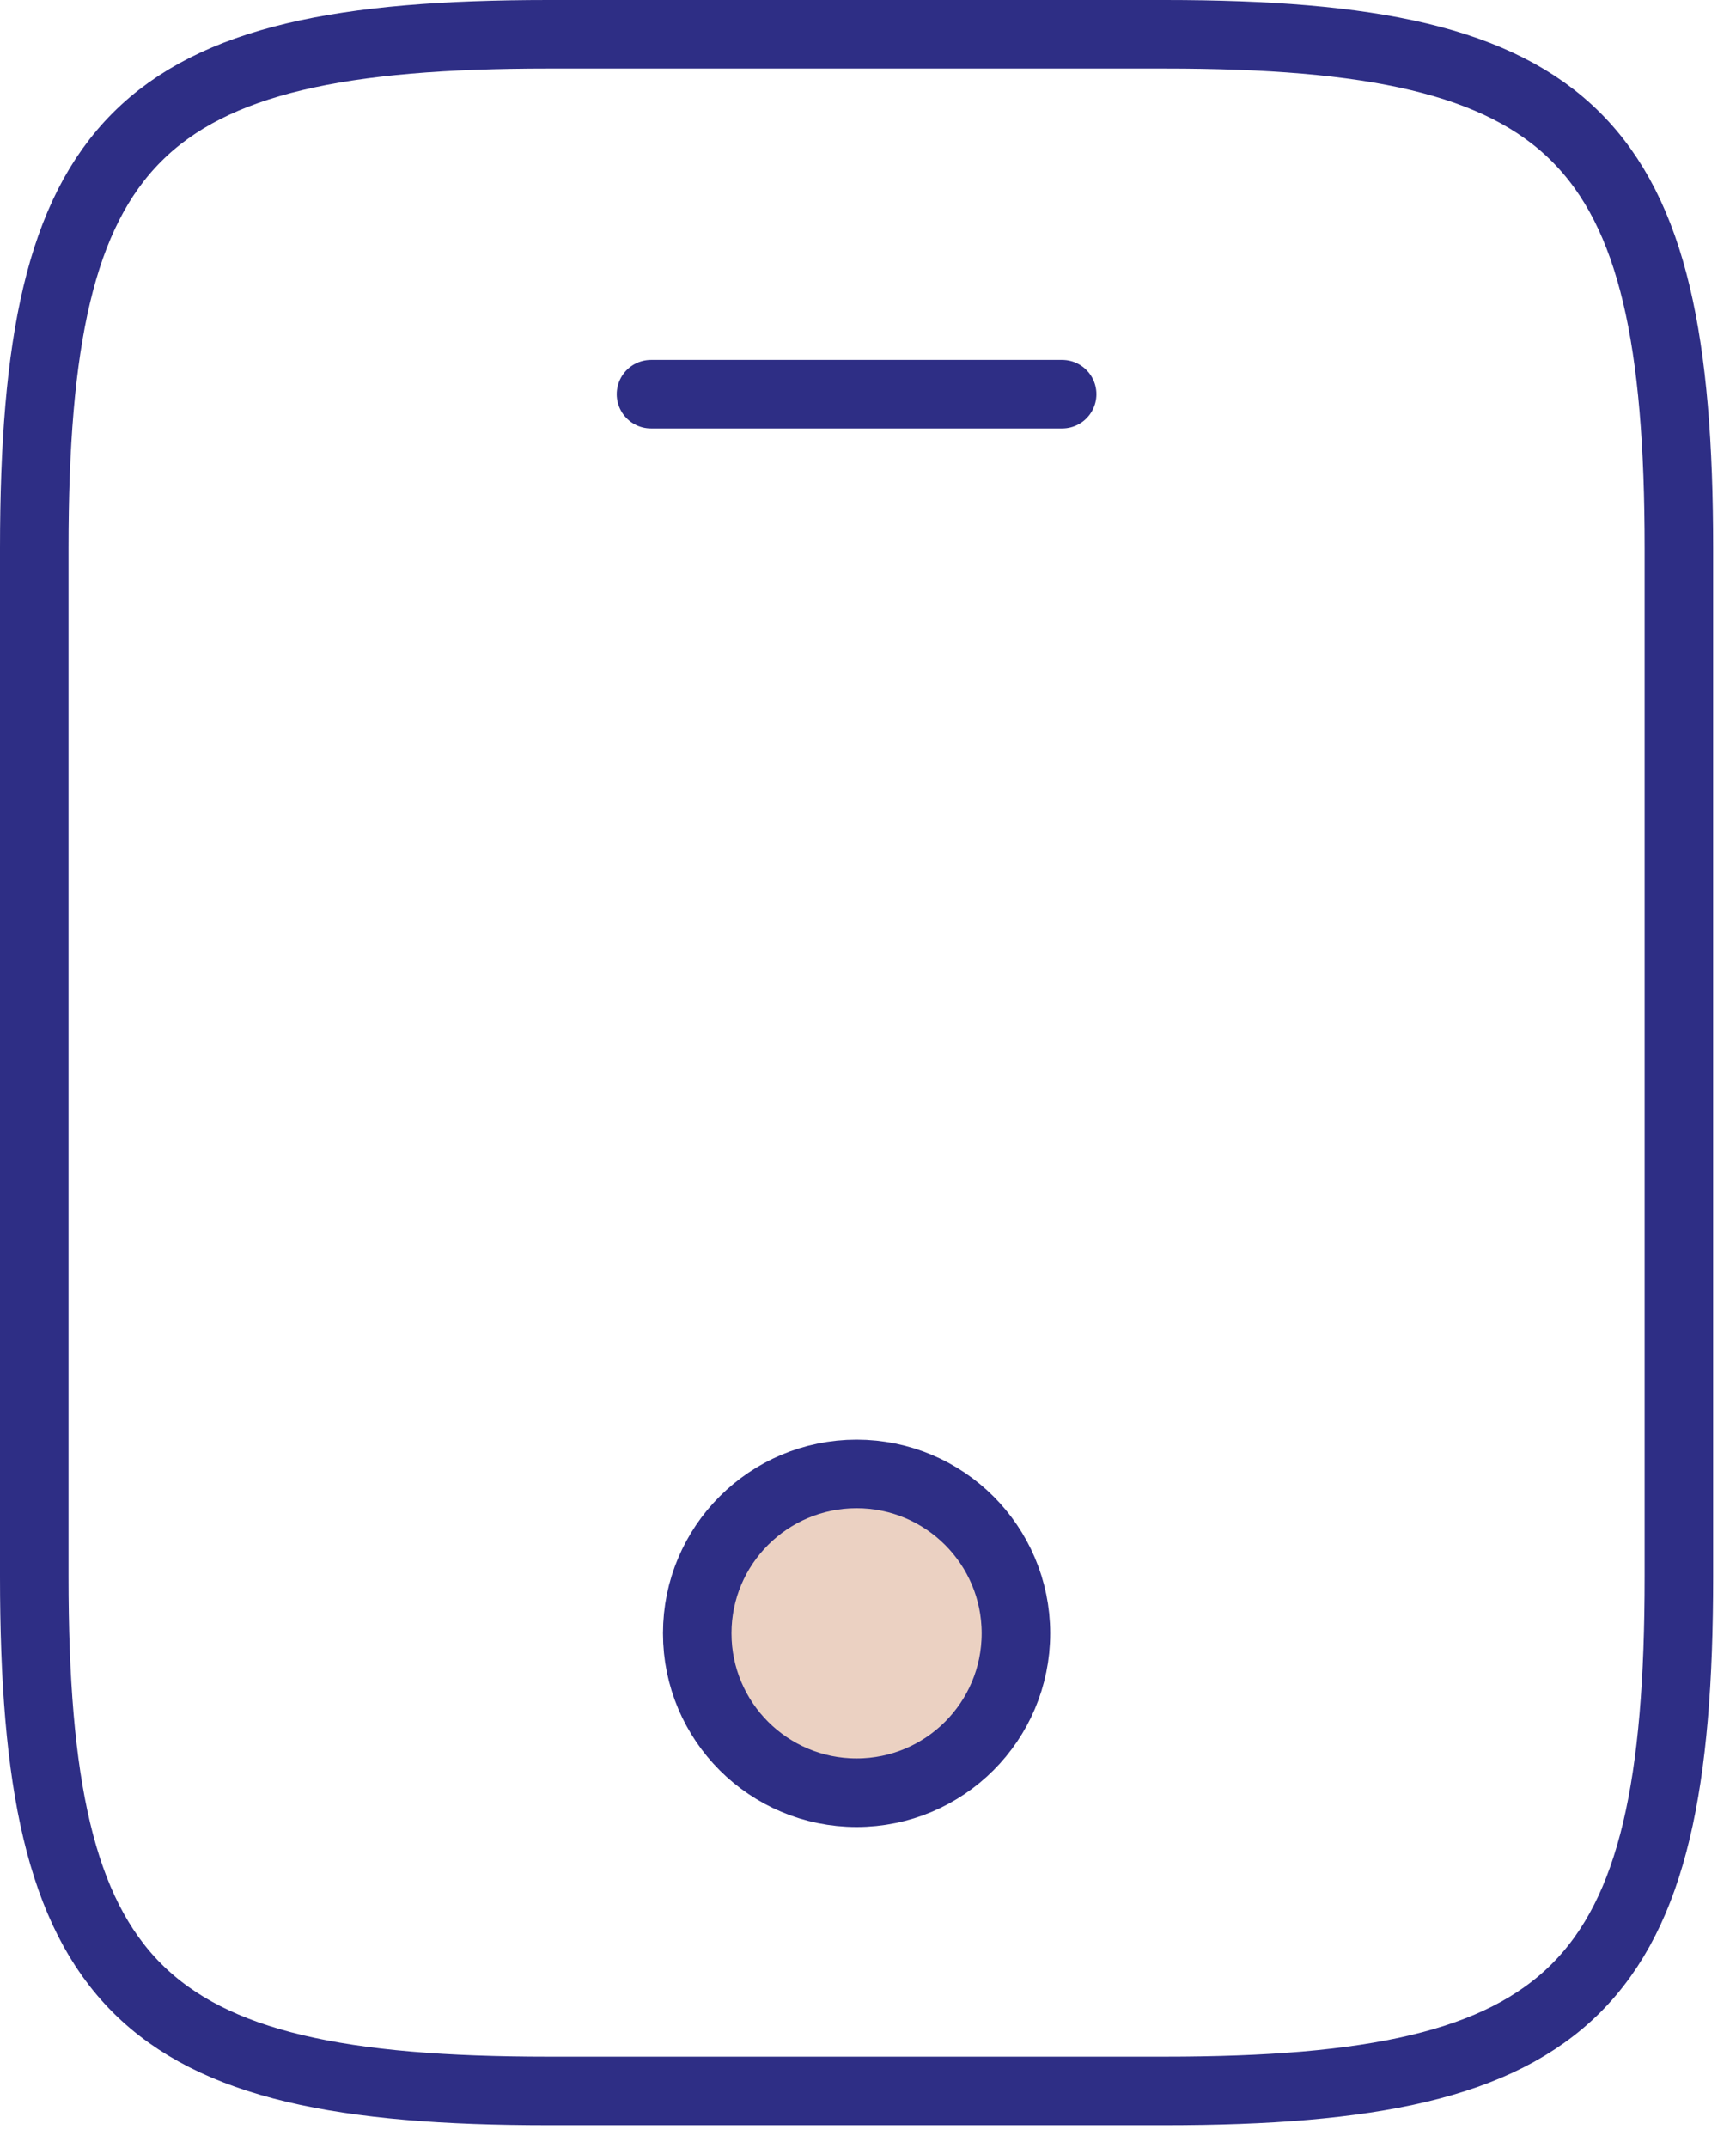
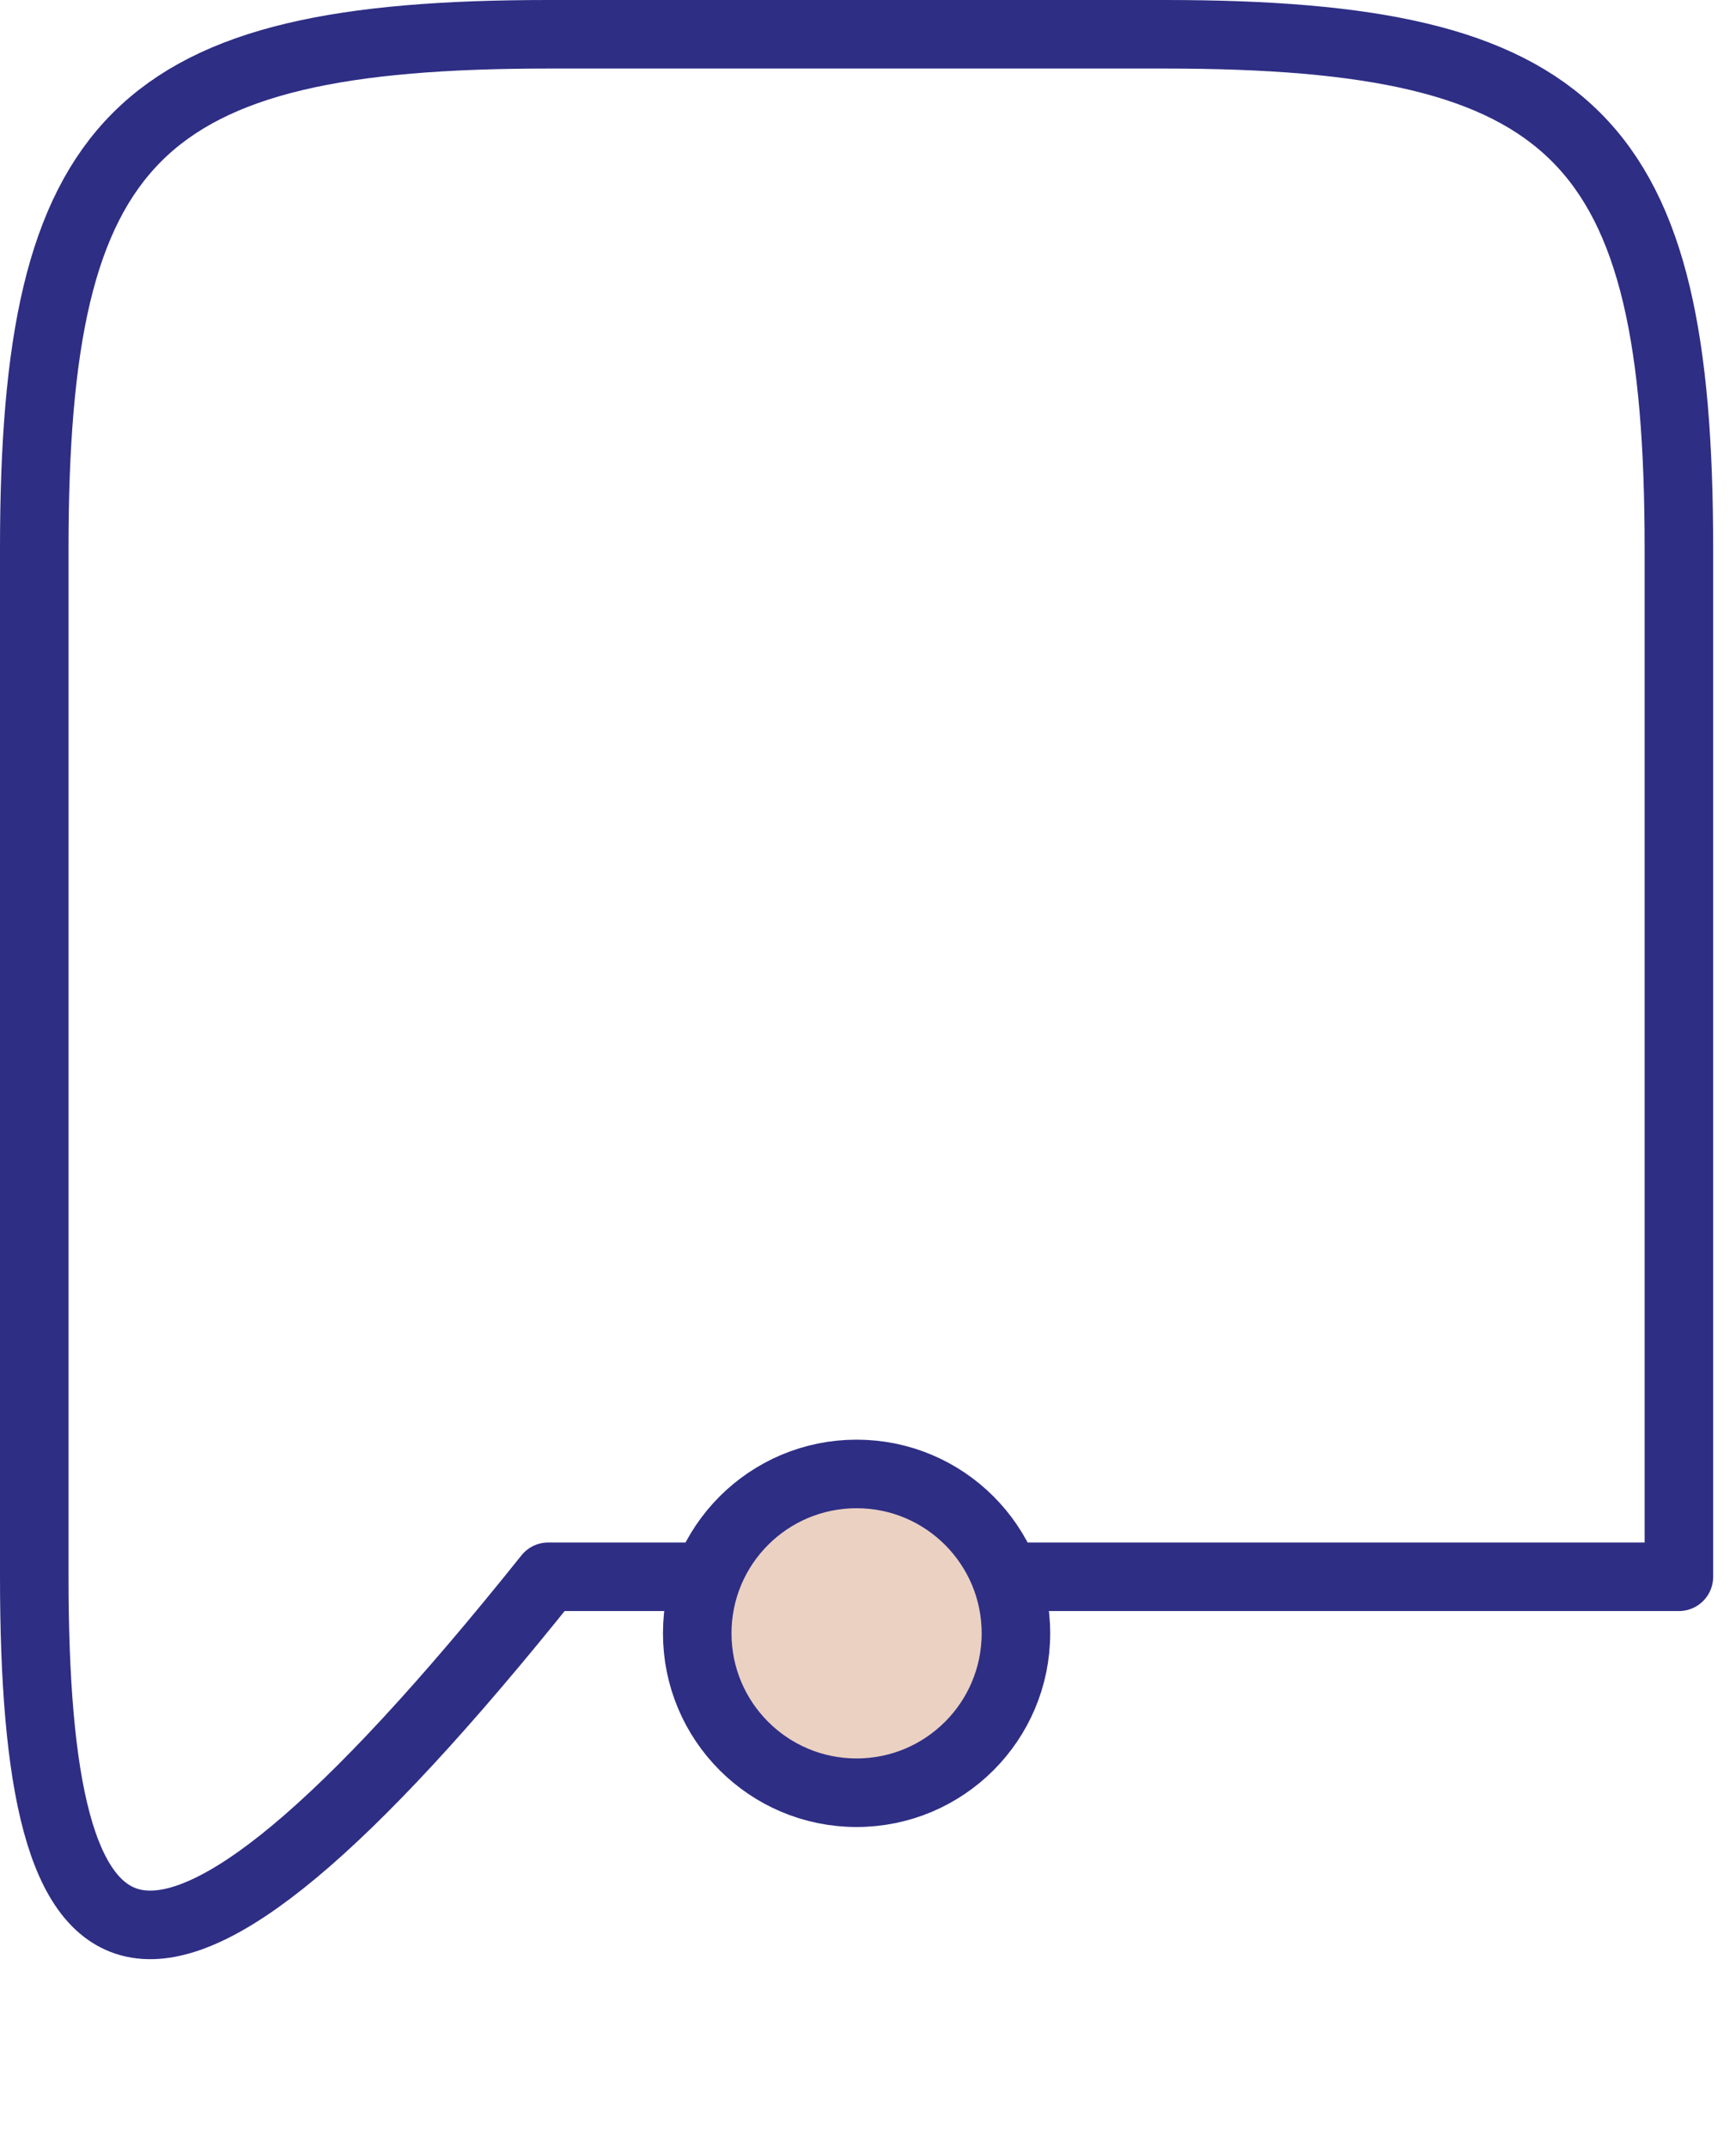
<svg xmlns="http://www.w3.org/2000/svg" width="38" height="47" viewBox="0 0 38 47" fill="none">
-   <path d="M36.75 34.5C36.75 43.5 34.5 45.75 25.5 45.75H12C3 45.75 0.75 43.5 0.75 34.5V12C0.75 3 3 0.75 12 0.75H25.5C34.5 0.75 36.75 3 36.75 12V34.5Z" stroke="#2E2E85" stroke-width="1.5" stroke-linecap="round" stroke-linejoin="round" />
-   <path d="M23.25 8.625H14.25" stroke="#2E2E85" stroke-width="1.5" stroke-linecap="round" stroke-linejoin="round" />
+   <path d="M36.75 34.5H12C3 45.75 0.75 43.5 0.75 34.5V12C0.75 3 3 0.75 12 0.75H25.5C34.5 0.75 36.75 3 36.75 12V34.5Z" stroke="#2E2E85" stroke-width="1.5" stroke-linecap="round" stroke-linejoin="round" />
  <path fill-rule="evenodd" clip-rule="evenodd" d="M18.75 39.225C16.824 39.225 15.262 37.664 15.262 35.737C15.262 33.811 16.824 32.25 18.75 32.25C20.676 32.25 22.238 33.811 22.238 35.737C22.238 37.664 20.676 39.225 18.75 39.225Z" fill="#EBD1C2" stroke="#2E2E85" stroke-width="1.5" stroke-linecap="round" stroke-linejoin="round" />
</svg>